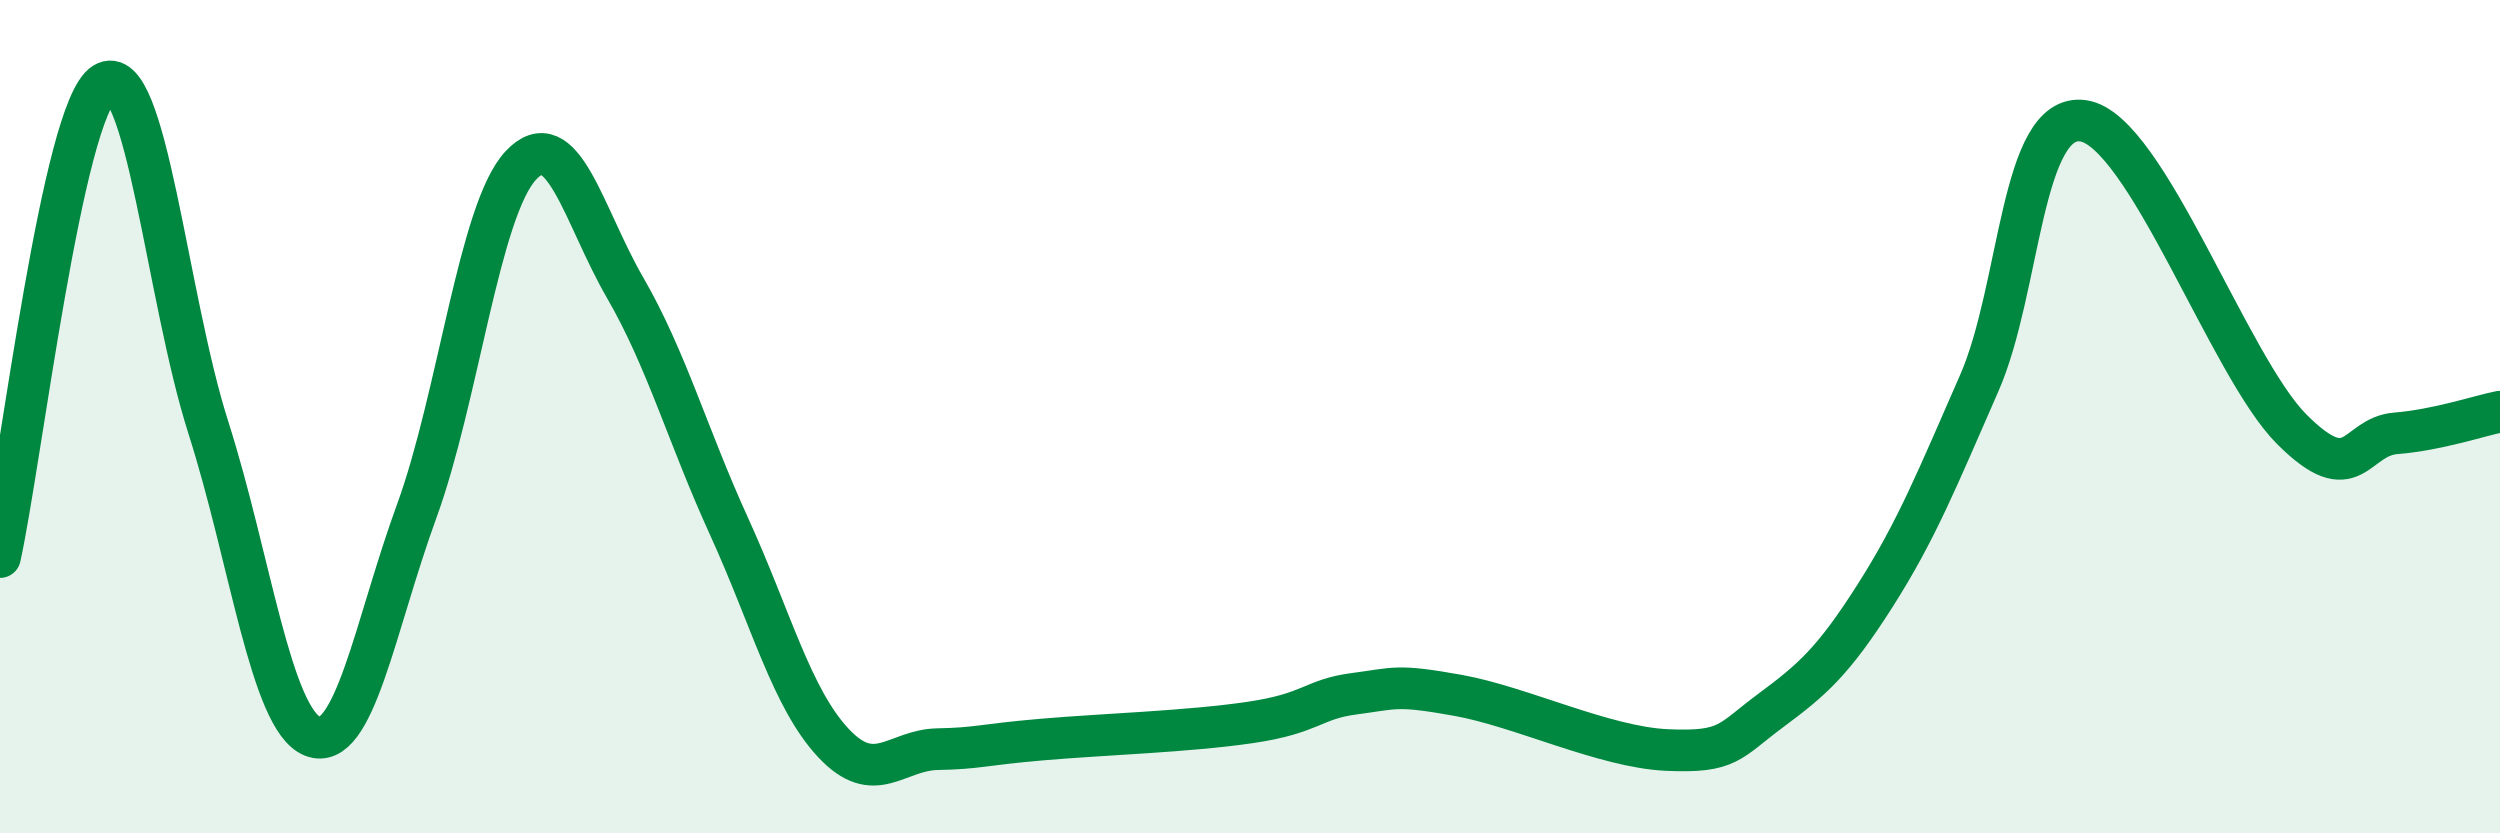
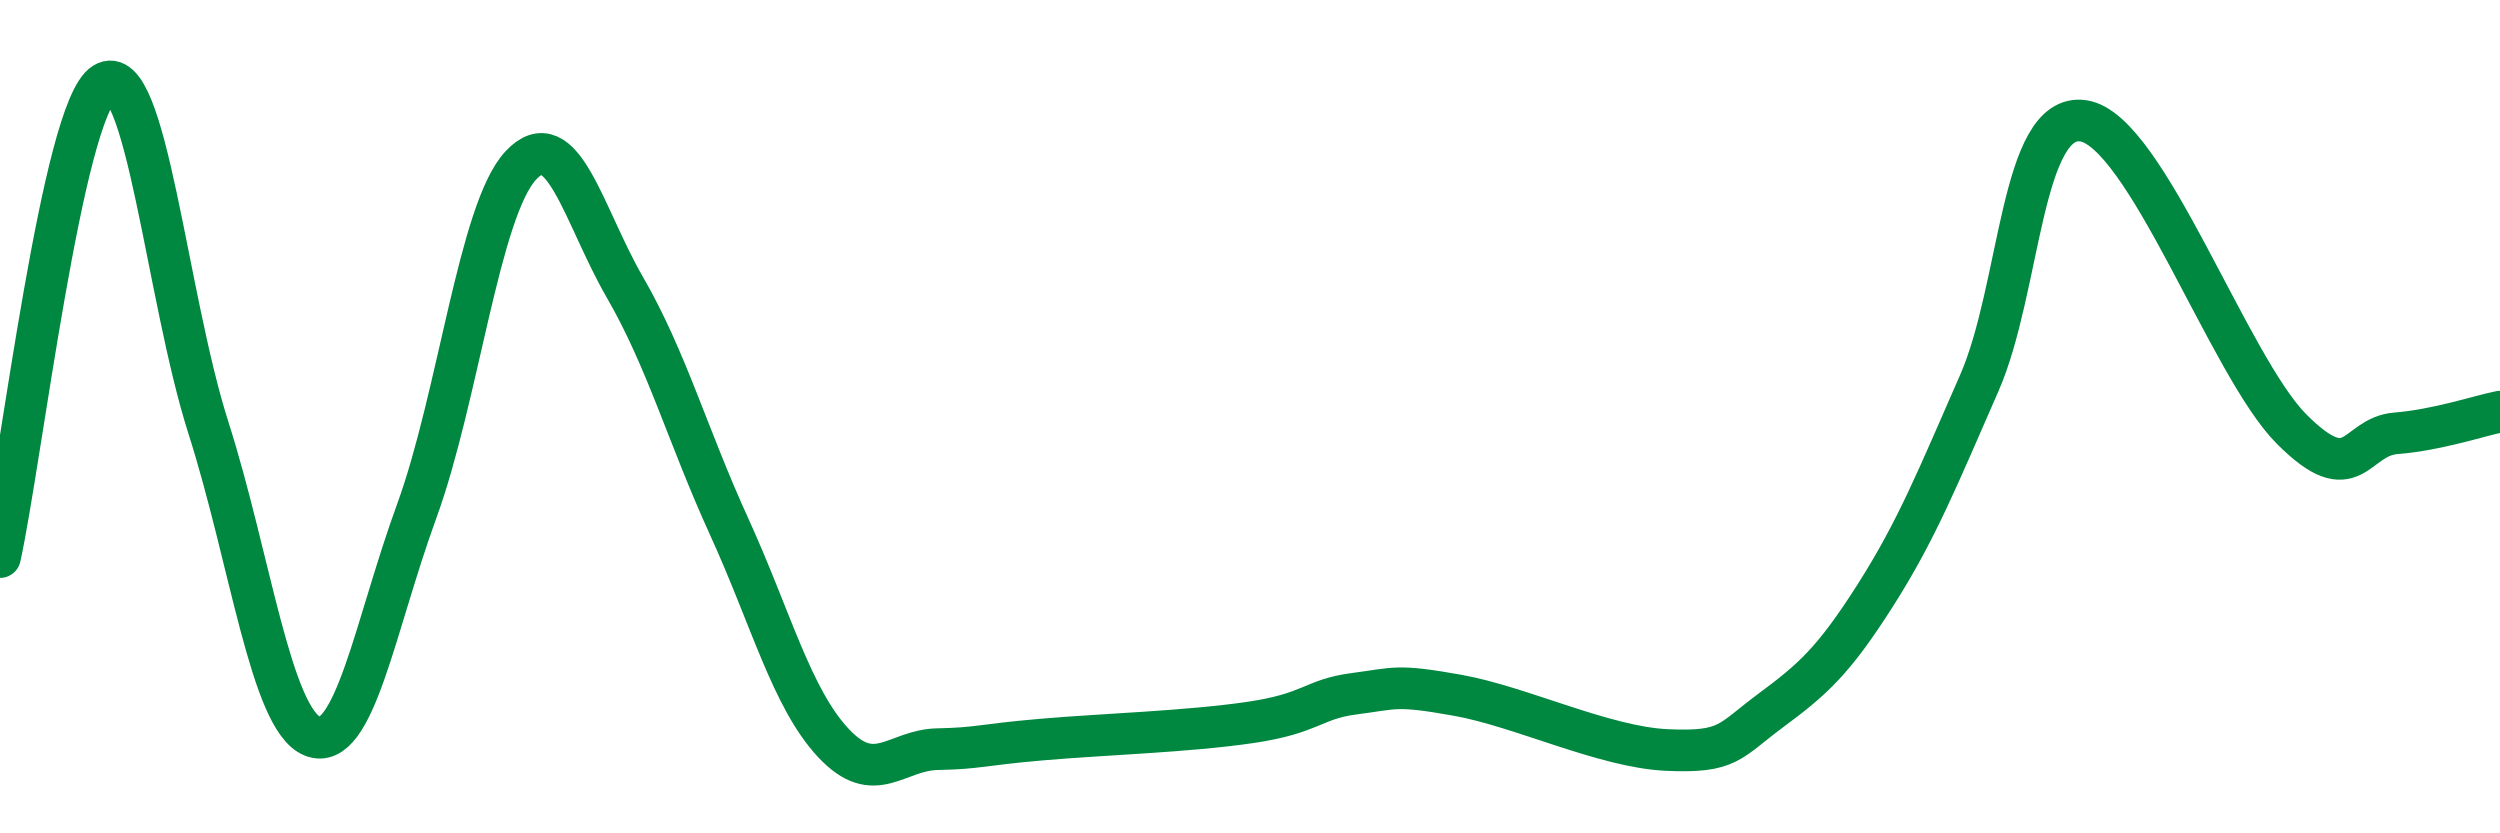
<svg xmlns="http://www.w3.org/2000/svg" width="60" height="20" viewBox="0 0 60 20">
-   <path d="M 0,13.37 C 0.5,11.1 1.5,2.62 2.5,2 C 3.5,1.38 4,7.13 5,10.26 C 6,13.39 6.5,17.27 7.5,17.67 C 8.5,18.07 9,15.01 10,12.27 C 11,9.53 11.5,5.04 12.5,3.97 C 13.5,2.9 14,5.17 15,6.9 C 16,8.63 16.5,10.45 17.5,12.64 C 18.5,14.83 19,16.76 20,17.83 C 21,18.9 21.5,18 22.5,17.98 C 23.5,17.96 23.5,17.88 25,17.75 C 26.5,17.62 28.5,17.56 30,17.34 C 31.5,17.12 31.5,16.78 32.5,16.65 C 33.5,16.52 33.5,16.42 35,16.69 C 36.5,16.96 38.5,17.93 40,18 C 41.5,18.07 41.5,17.79 42.5,17.05 C 43.5,16.31 44,15.87 45,14.3 C 46,12.73 46.5,11.48 47.5,9.2 C 48.5,6.92 48.5,2.68 50,2.9 C 51.5,3.12 53.5,8.8 55,10.3 C 56.5,11.8 56.5,10.48 57.5,10.4 C 58.5,10.32 59.5,9.98 60,9.88L60 20L0 20Z" fill="#008740" opacity="0.1" stroke-linecap="round" stroke-linejoin="round" />
  <path d="M 0,13.37 C 0.5,11.1 1.5,2.62 2.5,2 C 3.5,1.38 4,7.13 5,10.26 C 6,13.39 6.5,17.27 7.5,17.67 C 8.5,18.07 9,15.01 10,12.27 C 11,9.53 11.5,5.04 12.5,3.97 C 13.5,2.9 14,5.17 15,6.9 C 16,8.63 16.5,10.45 17.5,12.64 C 18.5,14.83 19,16.76 20,17.83 C 21,18.9 21.5,18 22.5,17.98 C 23.5,17.96 23.5,17.88 25,17.75 C 26.5,17.62 28.5,17.56 30,17.34 C 31.5,17.12 31.5,16.78 32.5,16.65 C 33.5,16.52 33.5,16.42 35,16.69 C 36.5,16.96 38.5,17.93 40,18 C 41.5,18.07 41.5,17.79 42.5,17.05 C 43.5,16.31 44,15.87 45,14.3 C 46,12.73 46.5,11.48 47.5,9.2 C 48.5,6.92 48.5,2.68 50,2.9 C 51.5,3.12 53.5,8.8 55,10.3 C 56.5,11.8 56.5,10.48 57.5,10.4 C 58.5,10.32 59.5,9.98 60,9.88" stroke="#008740" stroke-width="1" fill="none" stroke-linecap="round" stroke-linejoin="round" />
</svg>